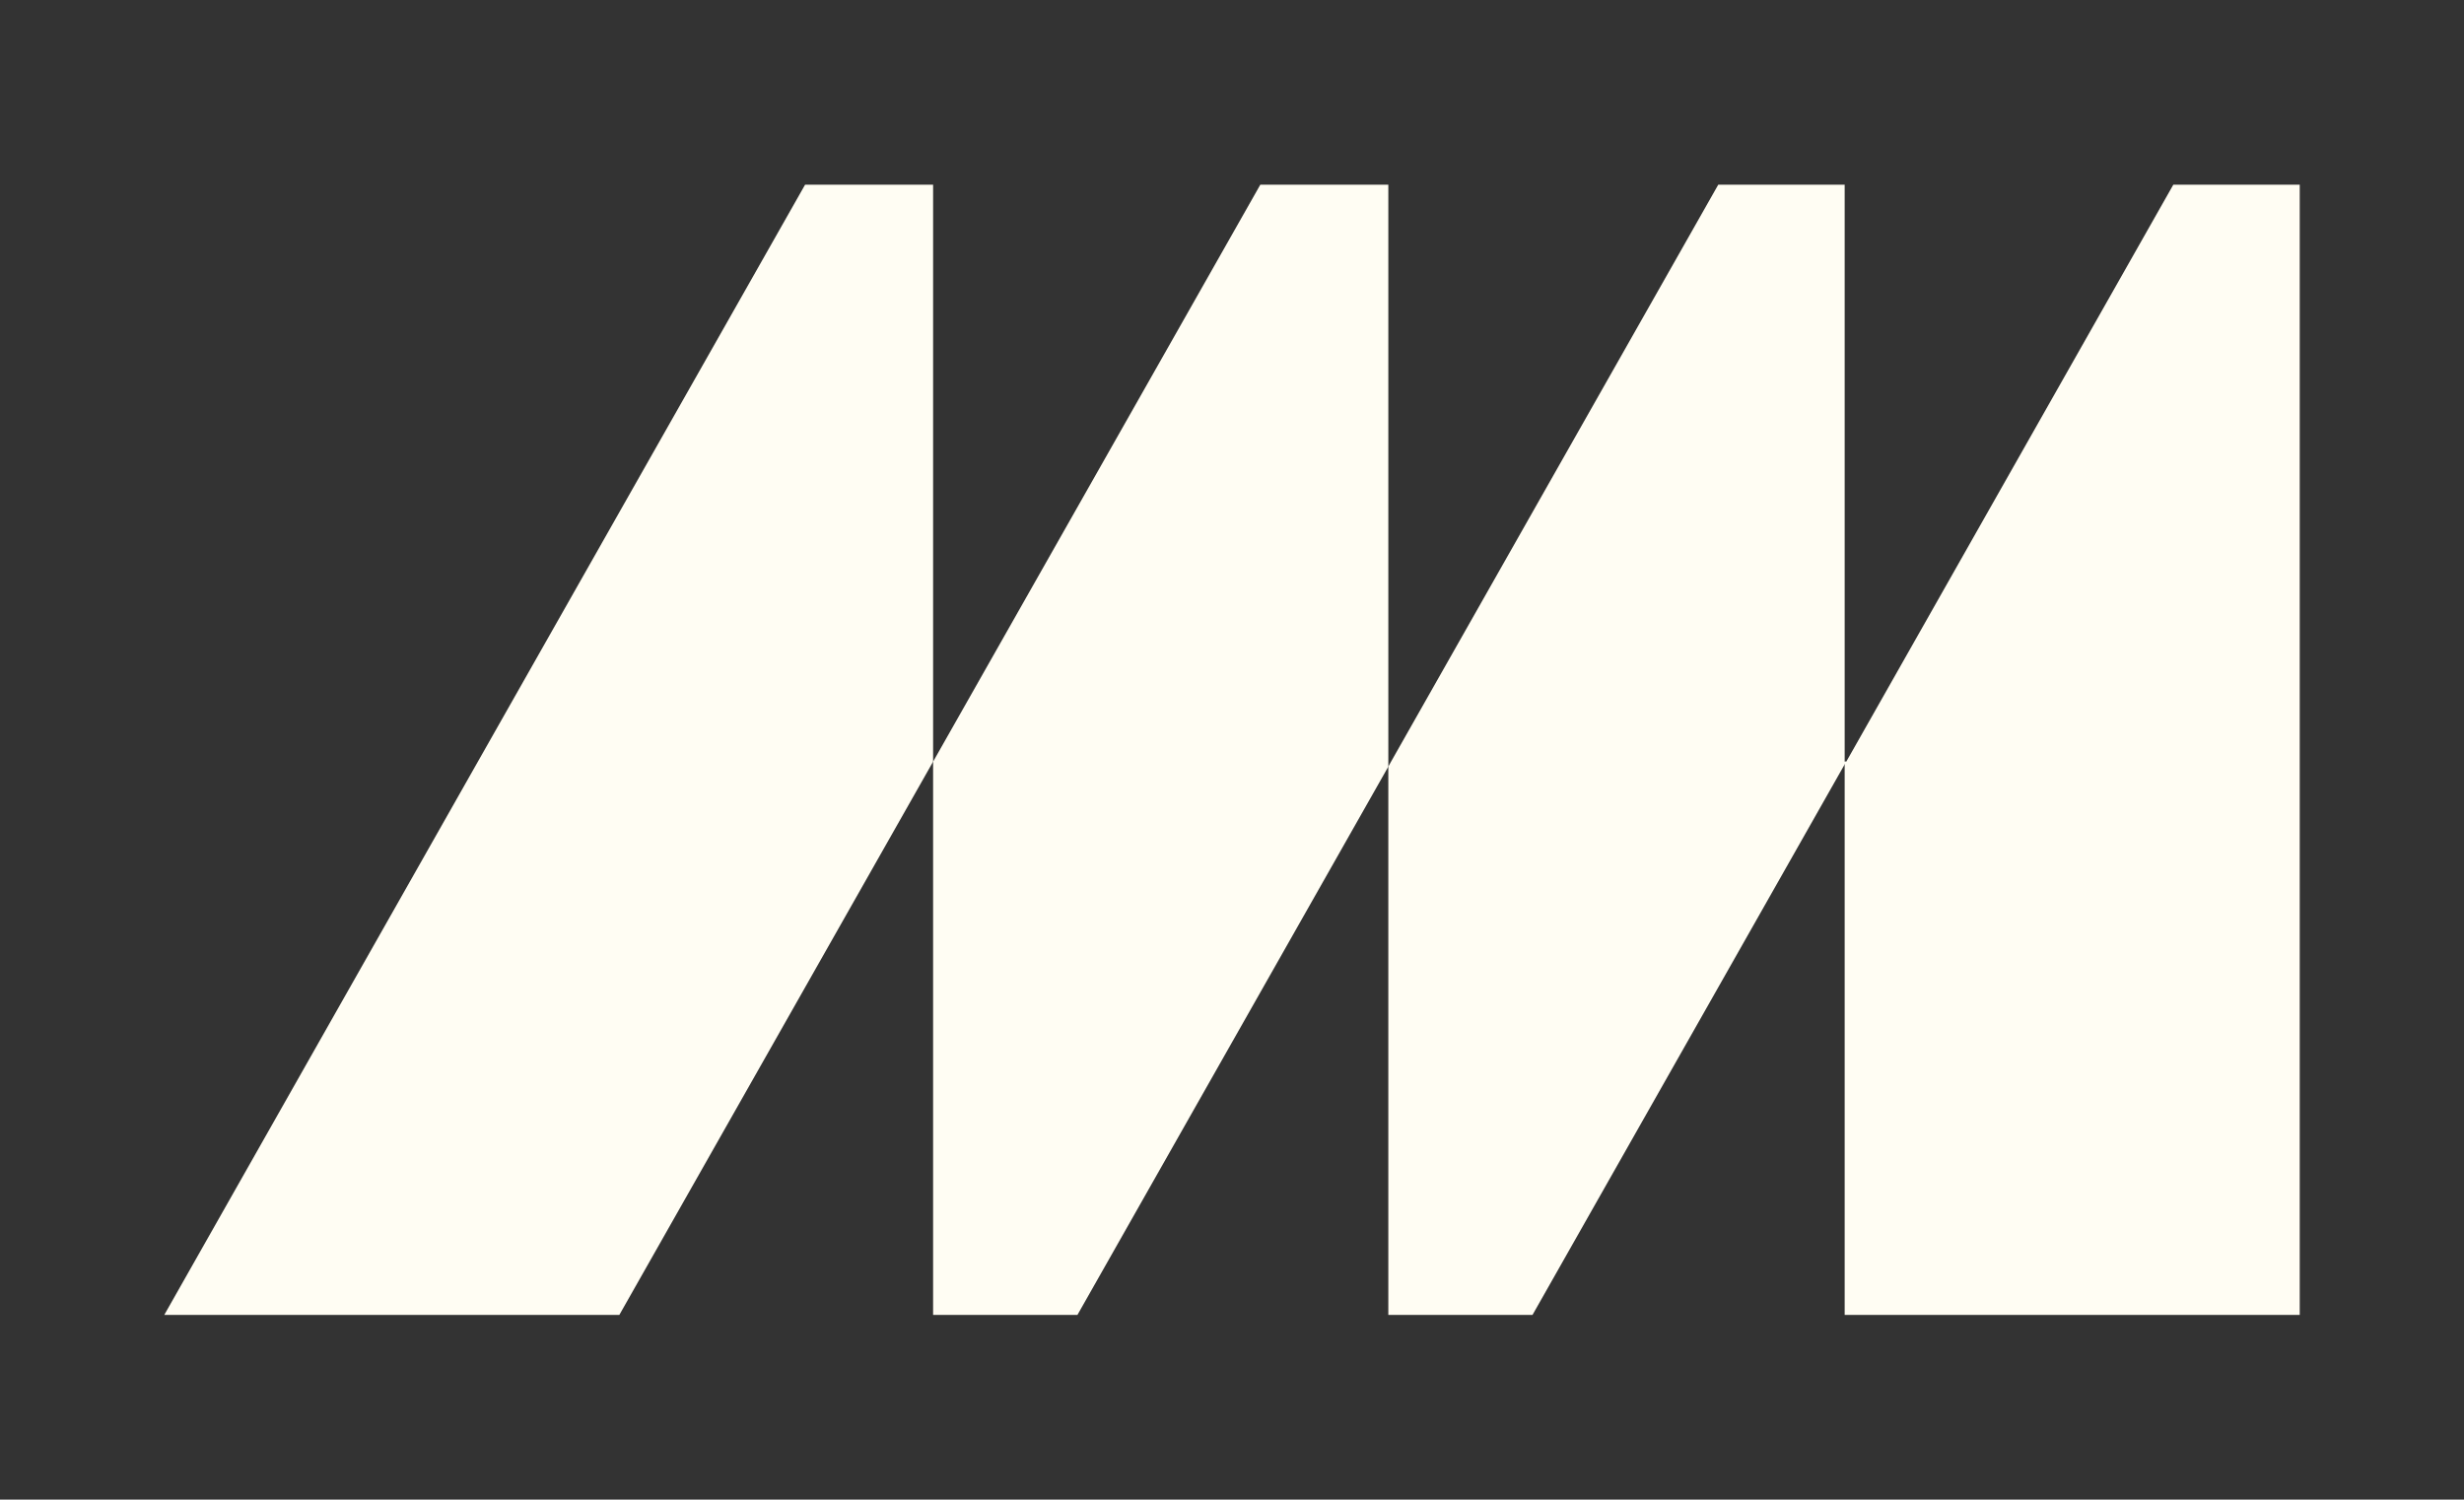
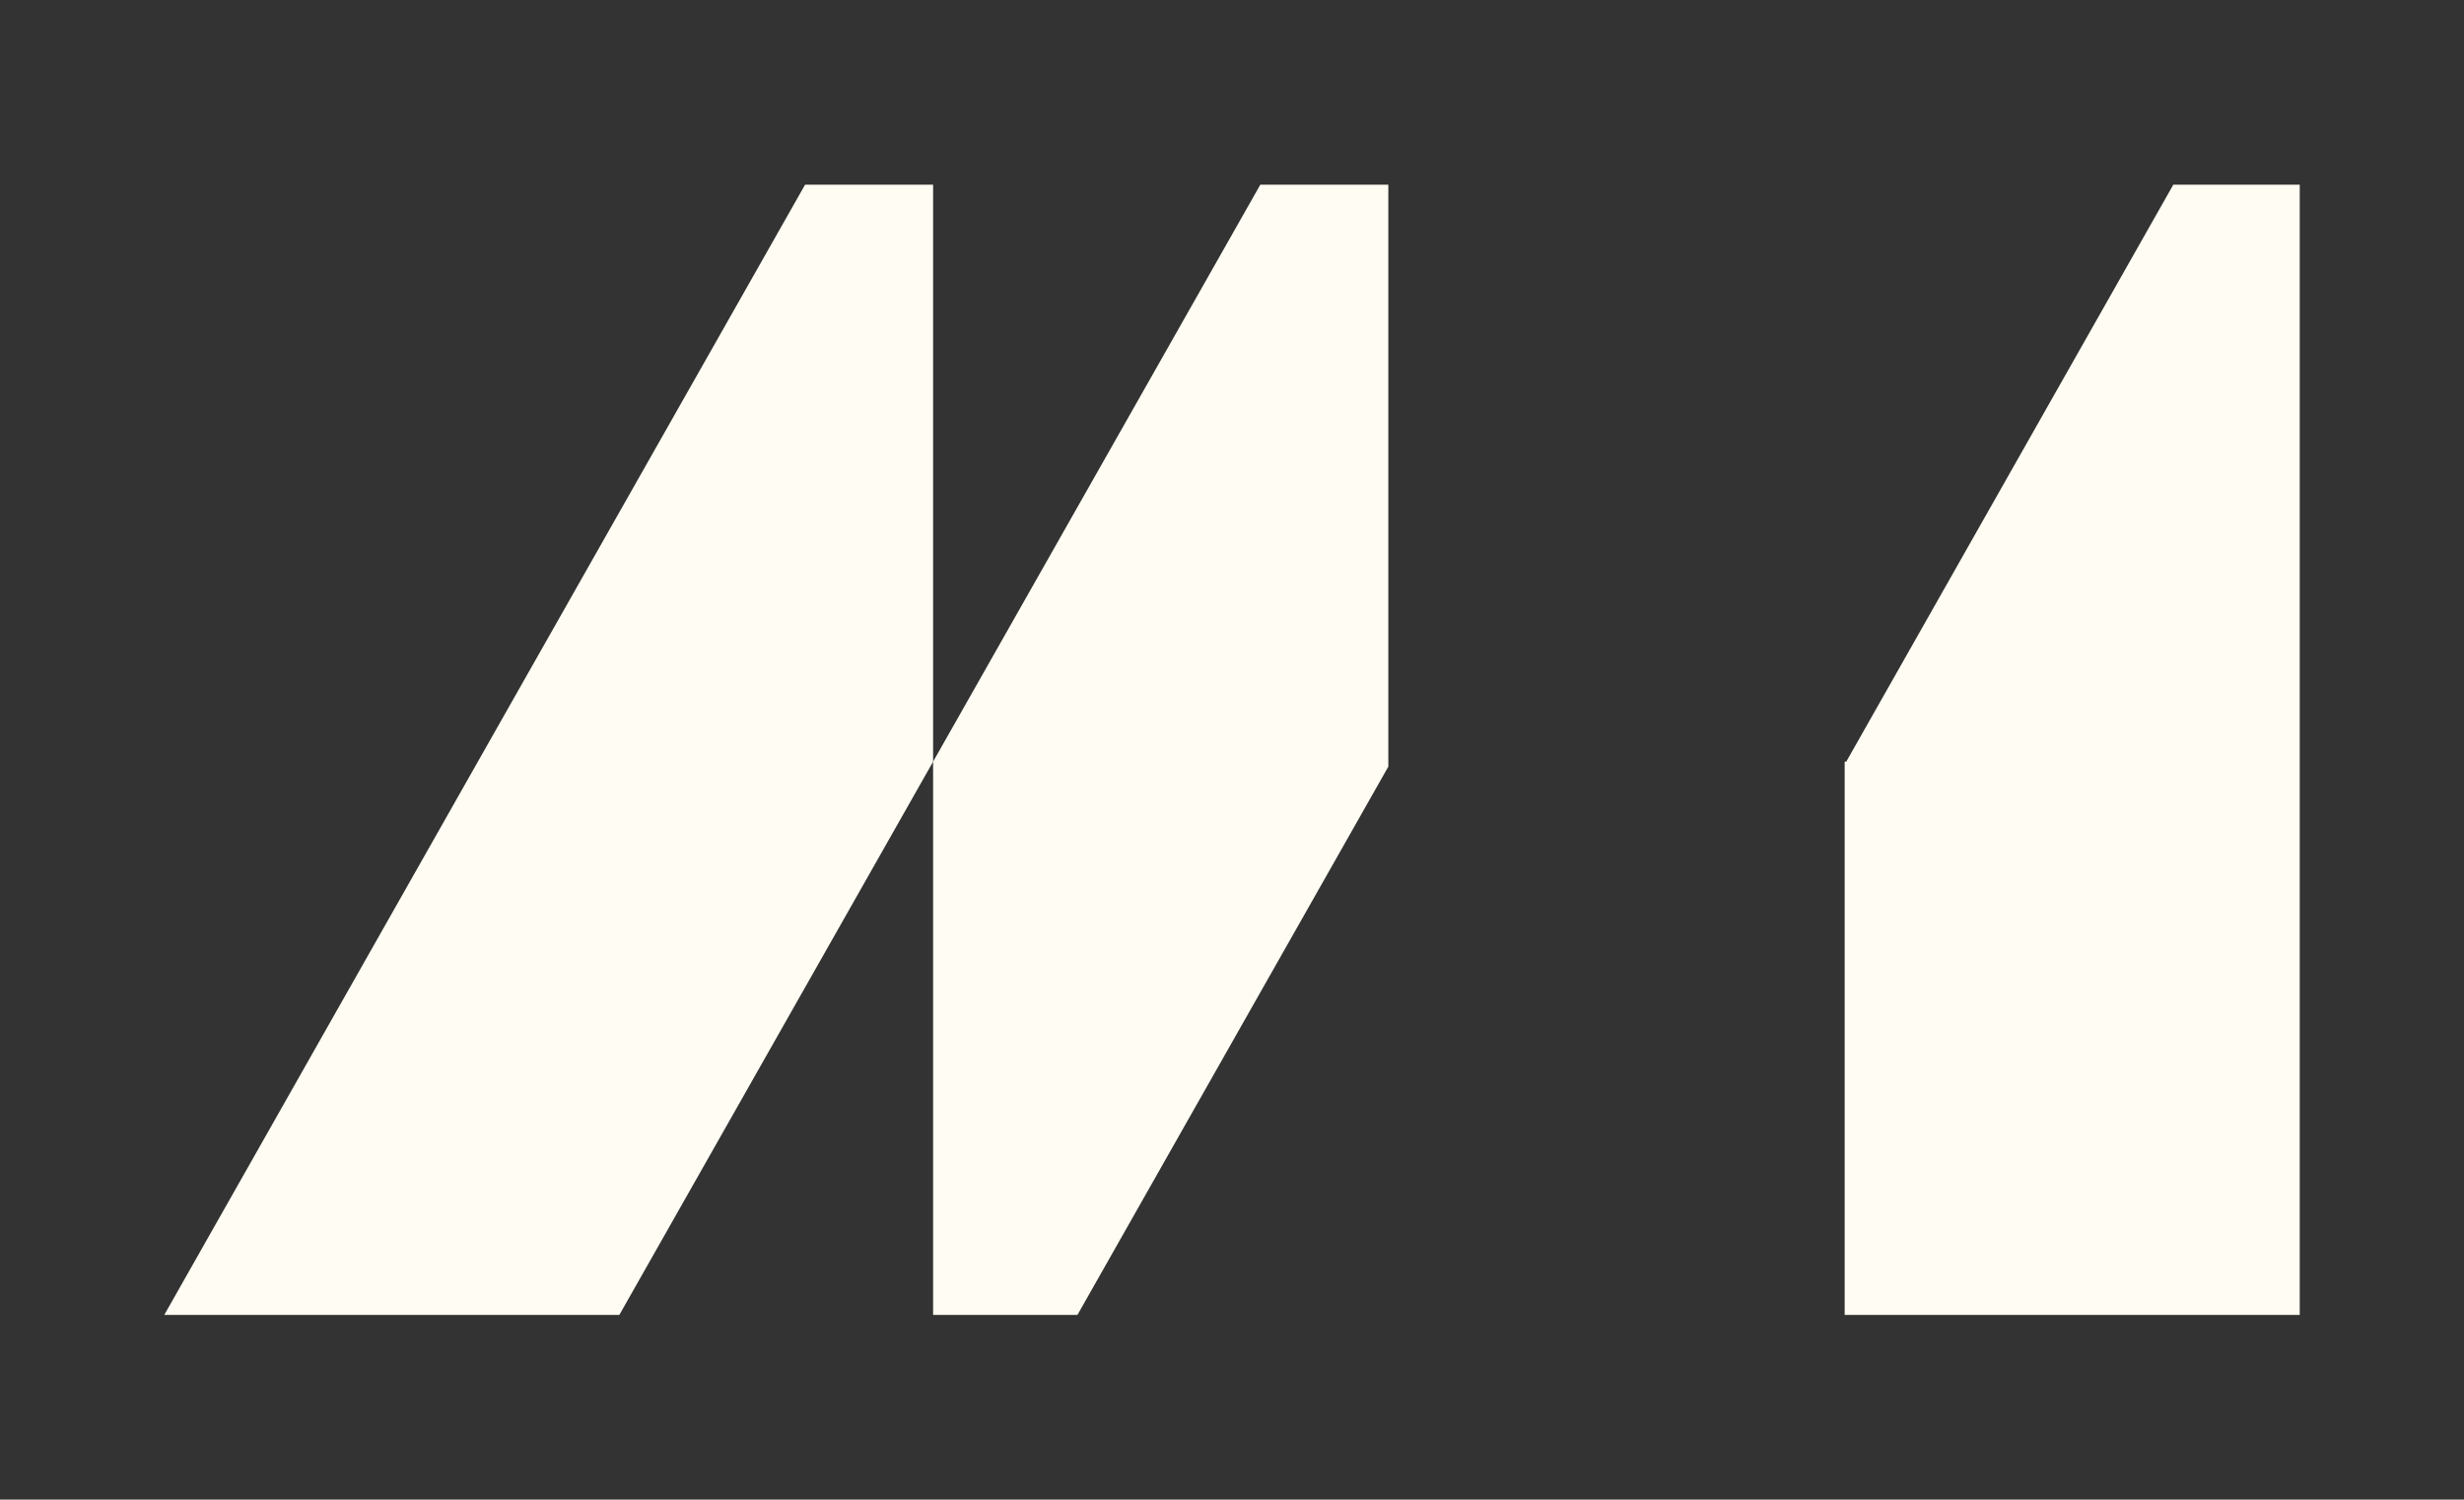
<svg xmlns="http://www.w3.org/2000/svg" viewBox="0 0 1080 657.33" id="Camada_1">
  <rect x="0" y="0" width="1080" height="657.33" fill="#333333" stroke="none" />
  <defs>
    <style>
      .cls-1 {
        fill: #fffdf3;
      }
    </style>
  </defs>
  <polygon points="408.99 80.96 408.99 333.86 271.46 576.38 72 576.38 209.46 333.86 352.88 80.96 408.99 80.96" class="cls-1" />
  <polygon points="608.52 80.96 608.52 336.03 472.25 576.38 408.99 576.38 408.99 333.86 552.41 80.96 608.52 80.96" class="cls-1" />
-   <polygon points="809.24 333.86 808.54 335.05 671.71 576.38 608.52 576.38 608.52 336.03 609.71 333.86 753.13 80.96 808.54 80.96 808.54 333.86 809.24 333.86" class="cls-1" />
  <polygon points="1008 80.96 1008 576.38 808.54 576.38 808.54 333.86 809.24 333.86 952.59 80.96 1008 80.96" class="cls-1" />
</svg>